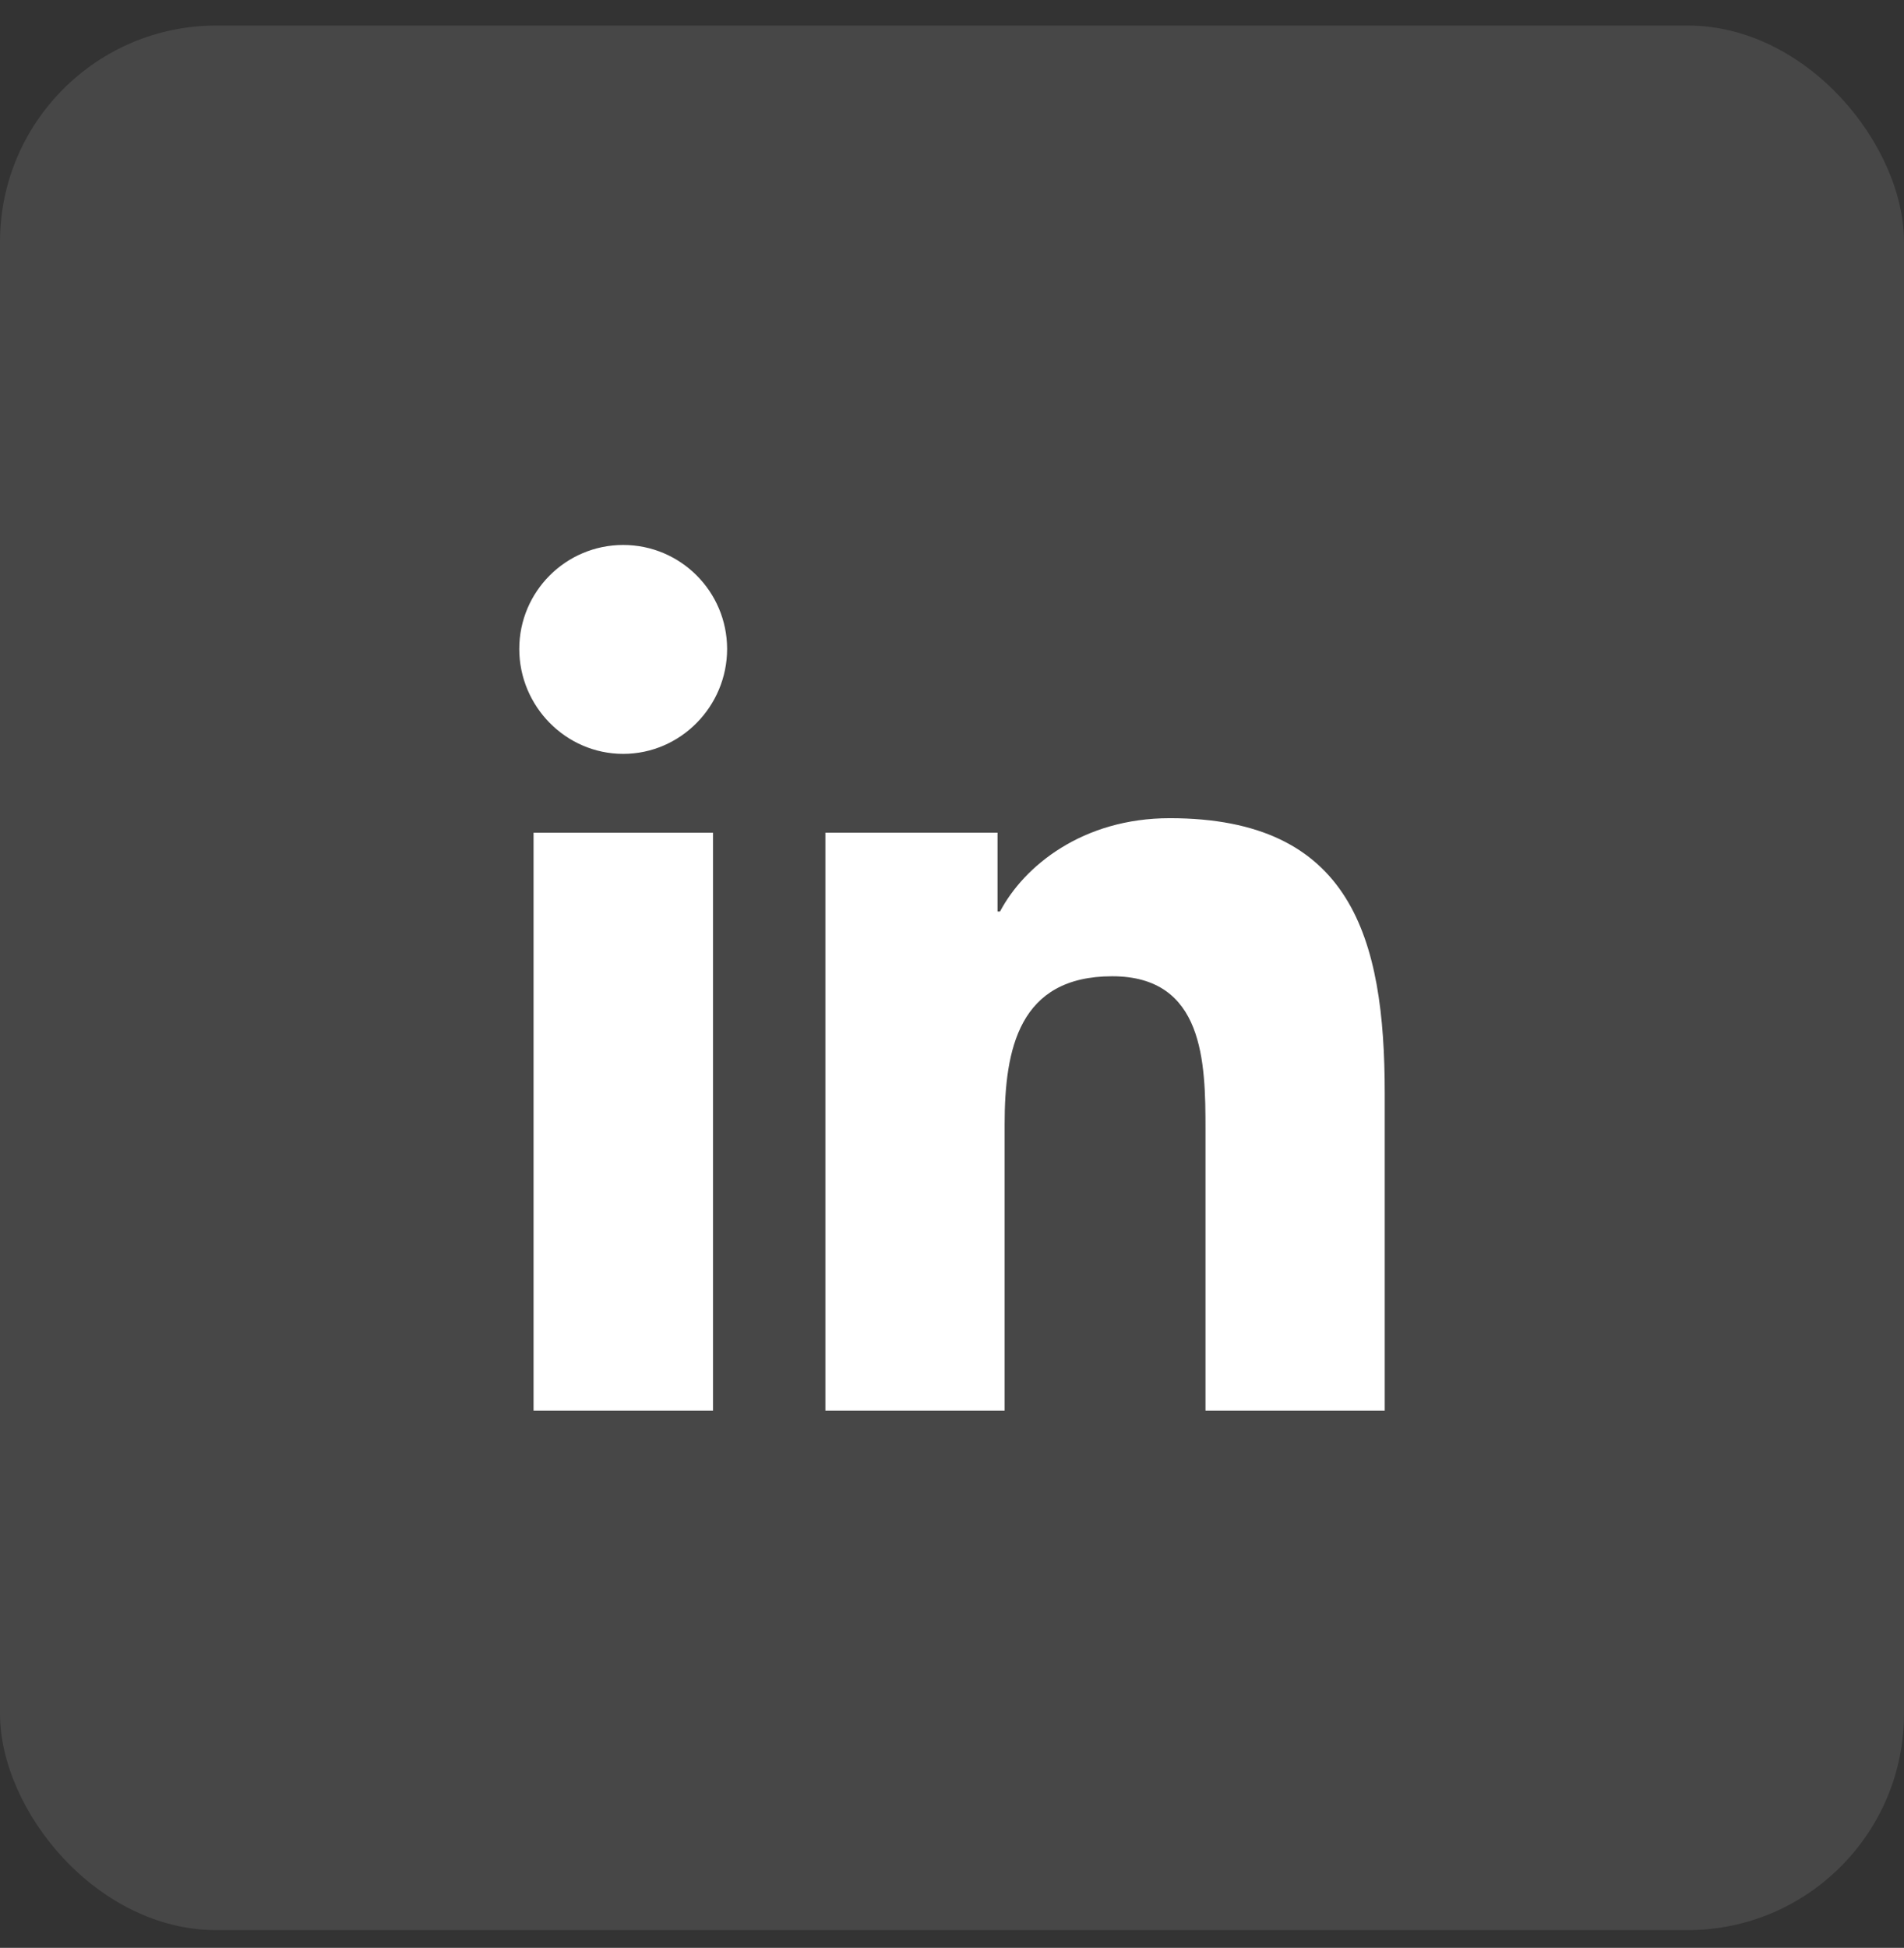
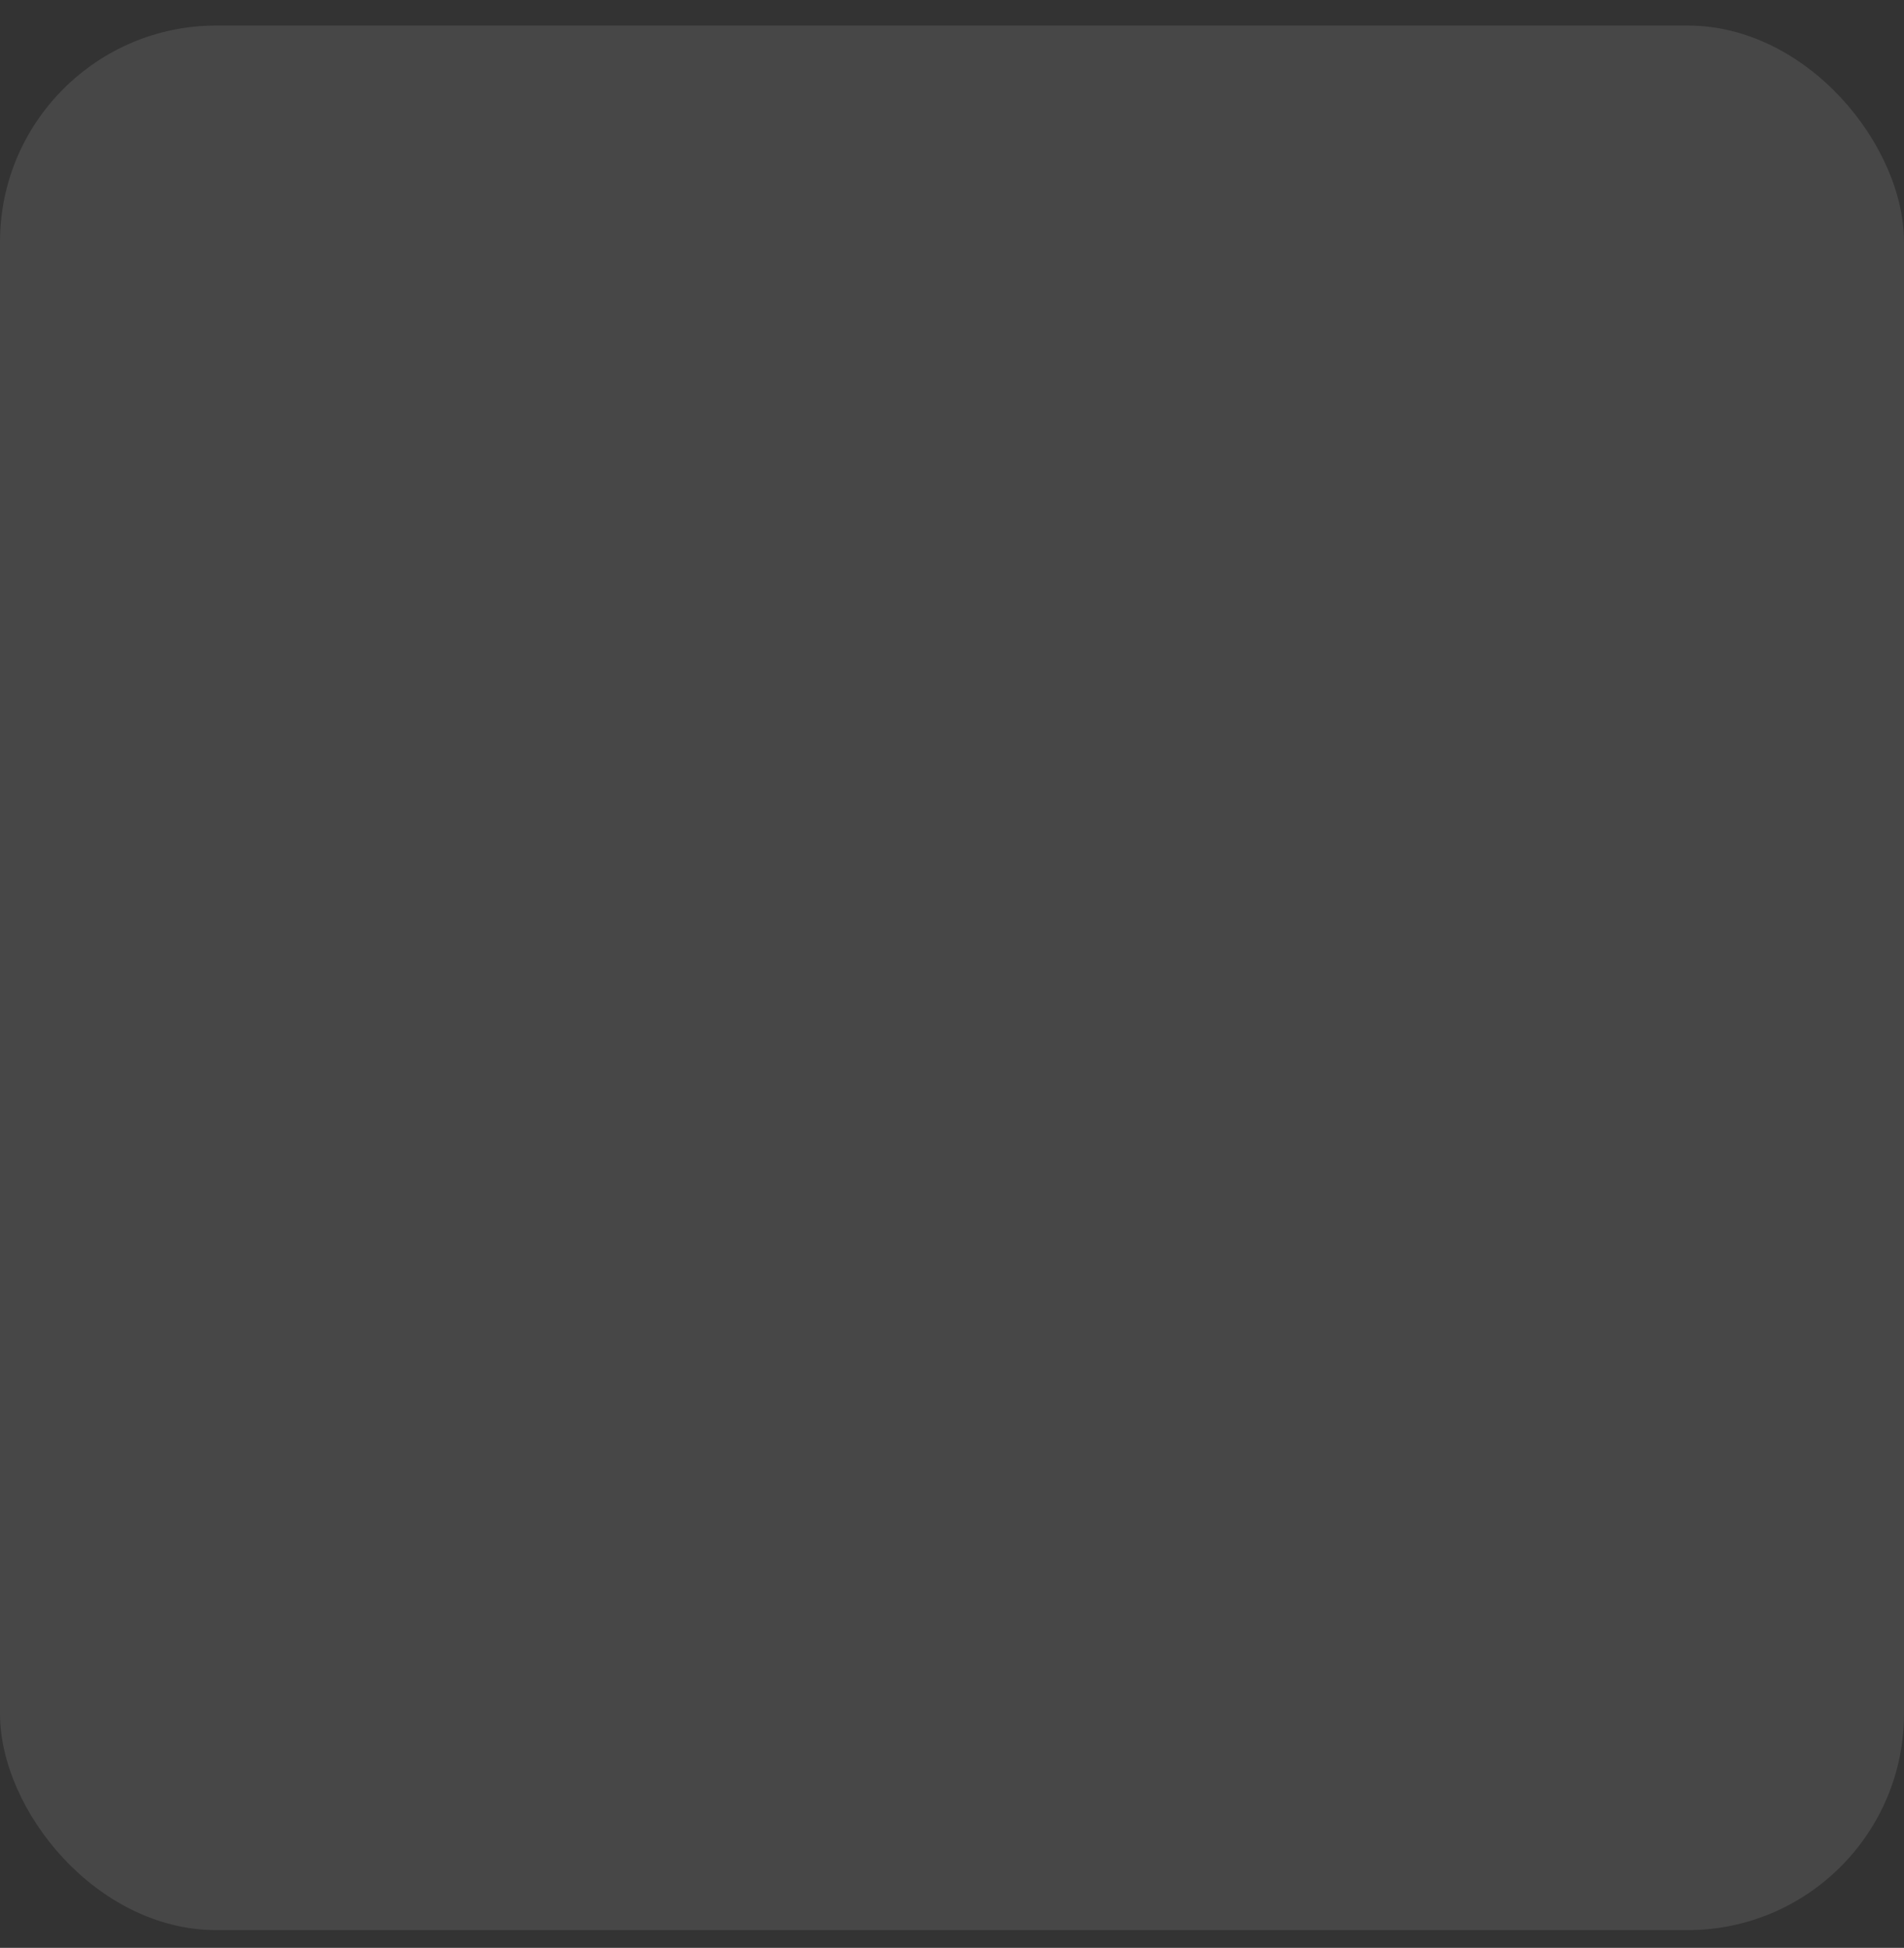
<svg xmlns="http://www.w3.org/2000/svg" width="44" height="45" viewBox="0 0 44 45" fill="none">
  <rect x="0" y="0" width="44" height="45" fill="#333333" stroke="none" />
  <rect y="0.59" width="44" height="44" rx="5" fill="white" fill-opacity="0.1" />
  <g clip-path="url(#clip0_98_7518)">
-     <path d="M31.995 32.59V32.59H32V25.255C32 21.666 31.228 18.902 27.033 18.902C25.016 18.902 23.663 20.009 23.11 21.058H23.052V19.237H19.074V32.59H23.216V25.978C23.216 24.237 23.546 22.554 25.702 22.554C27.826 22.554 27.858 24.54 27.858 26.09V32.59H31.995Z" fill="white" />
-     <path d="M12.33 19.238H16.477V32.59H12.33V19.238Z" fill="white" />
-     <path d="M14.402 12.59C13.076 12.59 12 13.666 12 14.992C12 16.318 13.076 17.416 14.402 17.416C15.727 17.416 16.803 16.318 16.803 14.992C16.802 13.666 15.727 12.59 14.402 12.59V12.59Z" fill="white" />
-   </g>
+     </g>
  <defs>
    <clipPath id="clip0_98_7518">
-       <rect width="20" height="20" fill="white" transform="translate(12 12.59)" />
-     </clipPath>
+       </clipPath>
  </defs>
</svg>